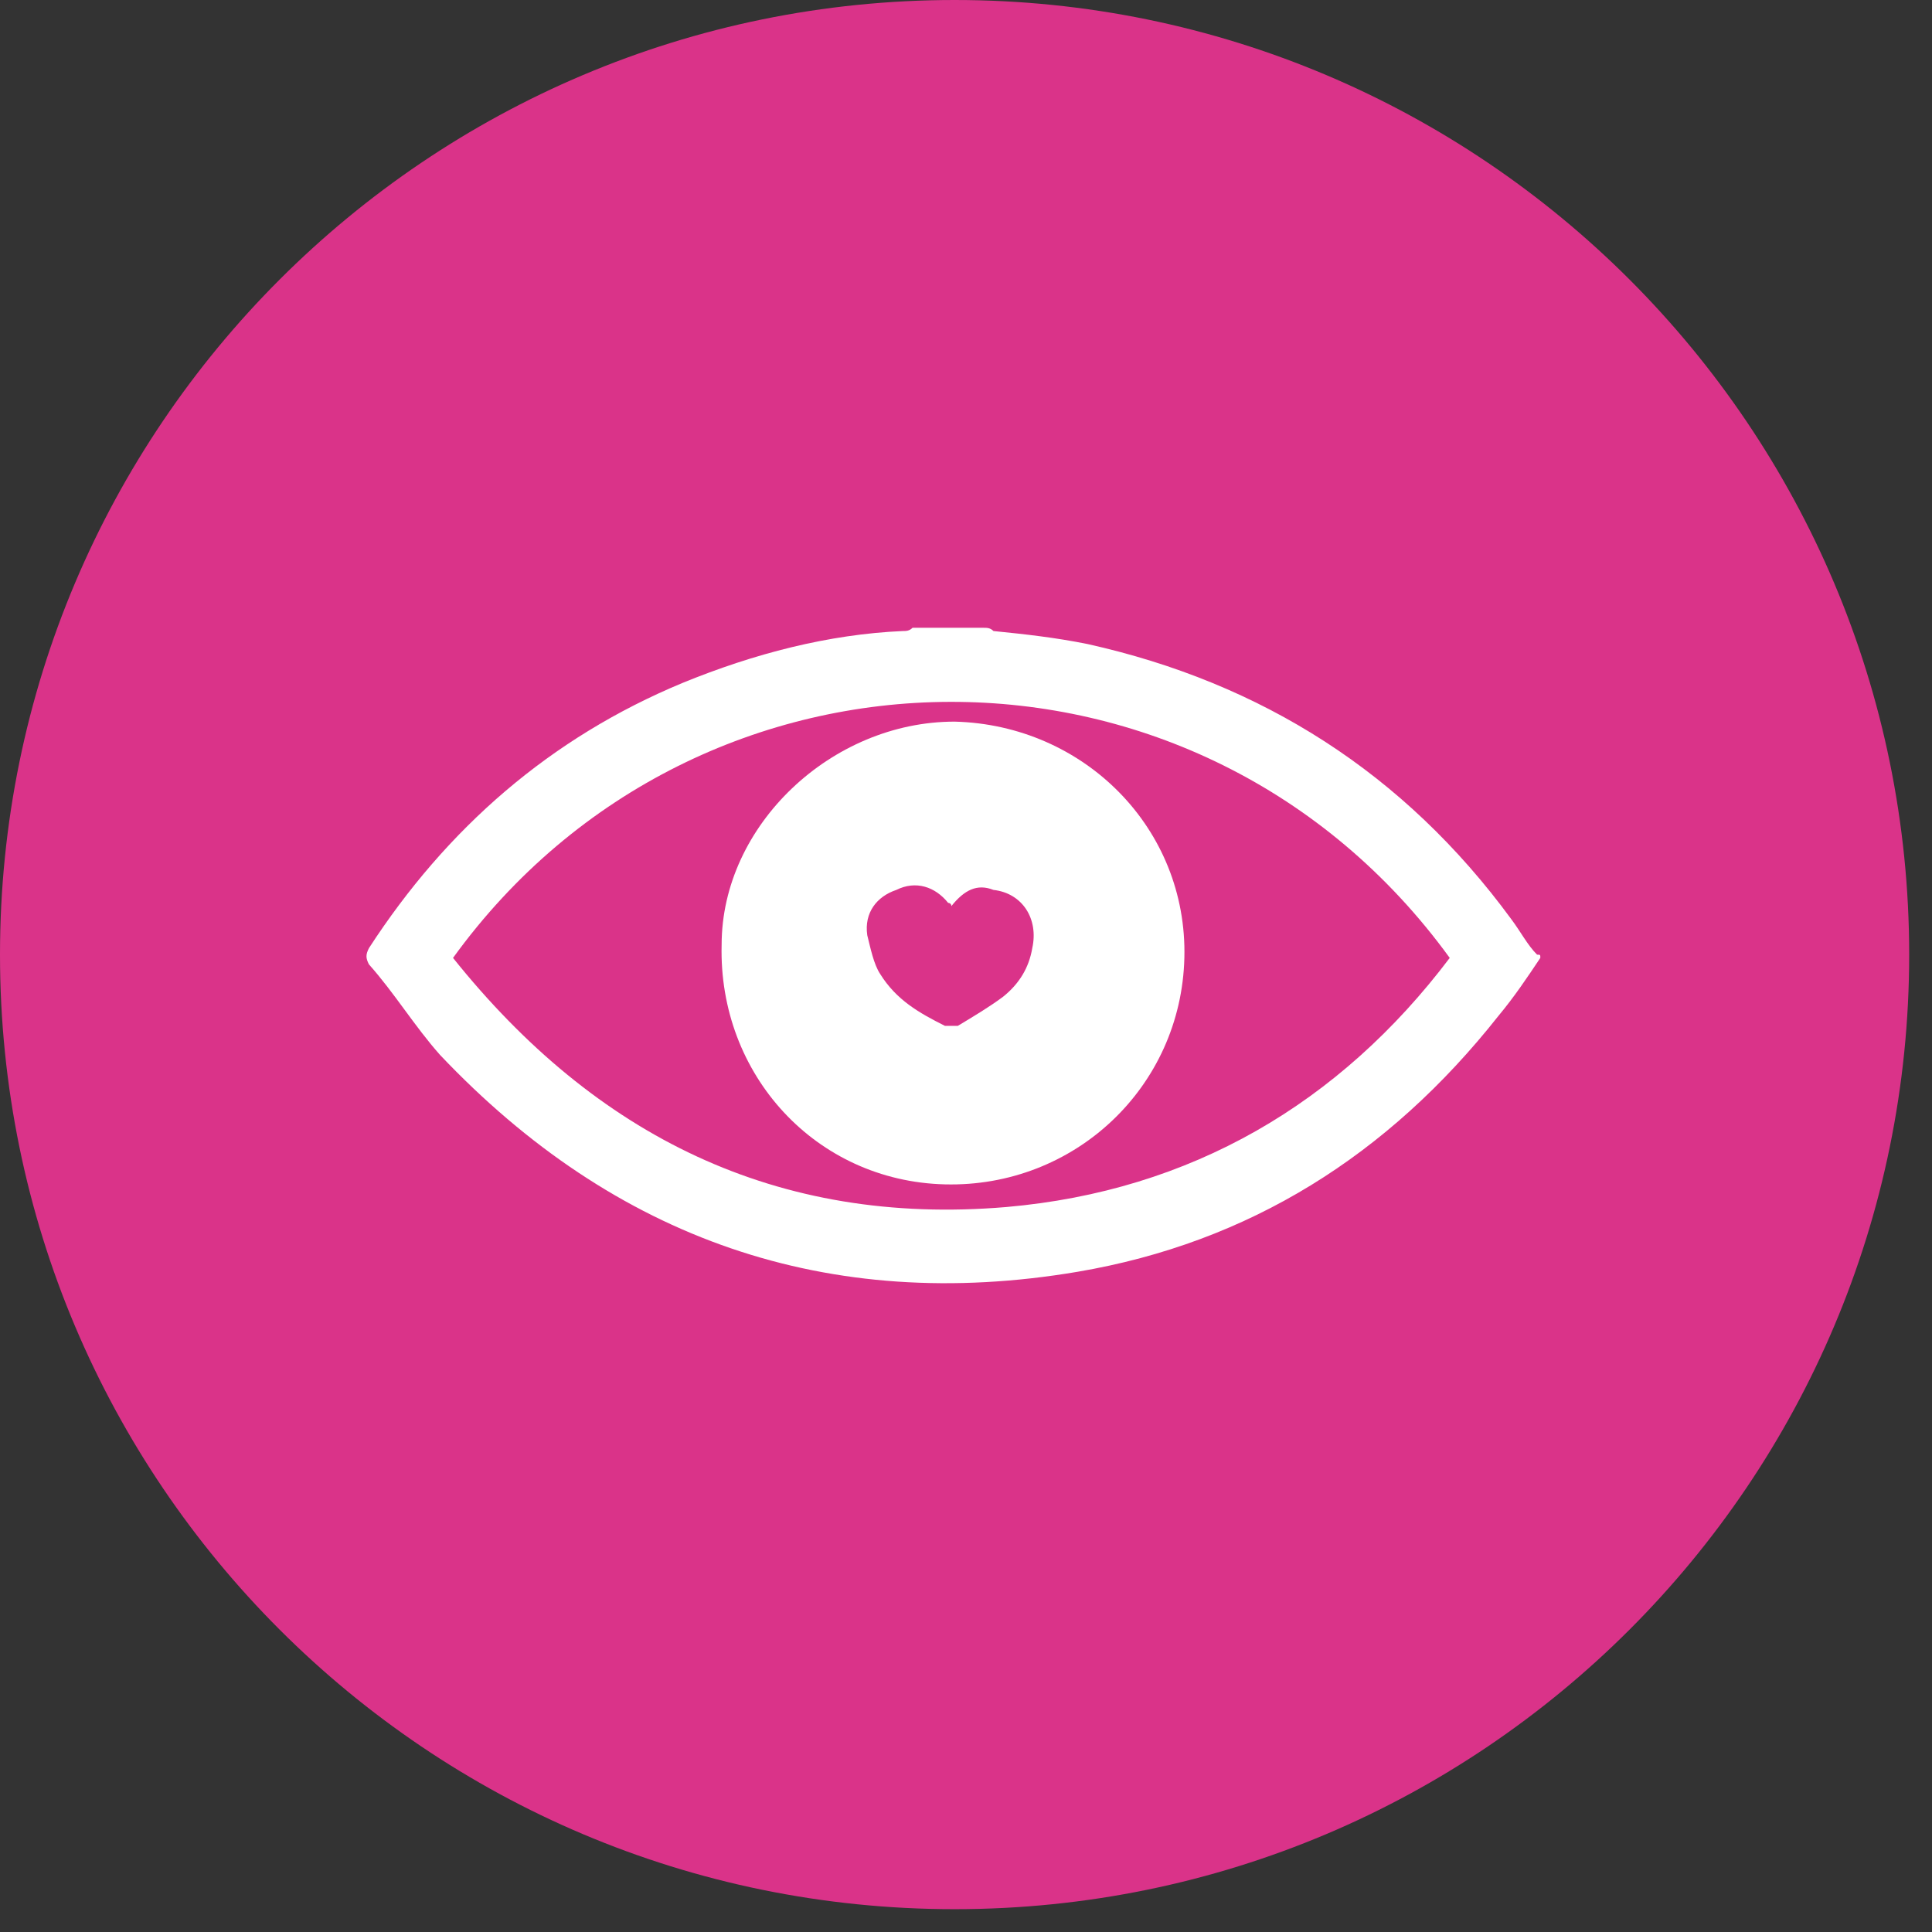
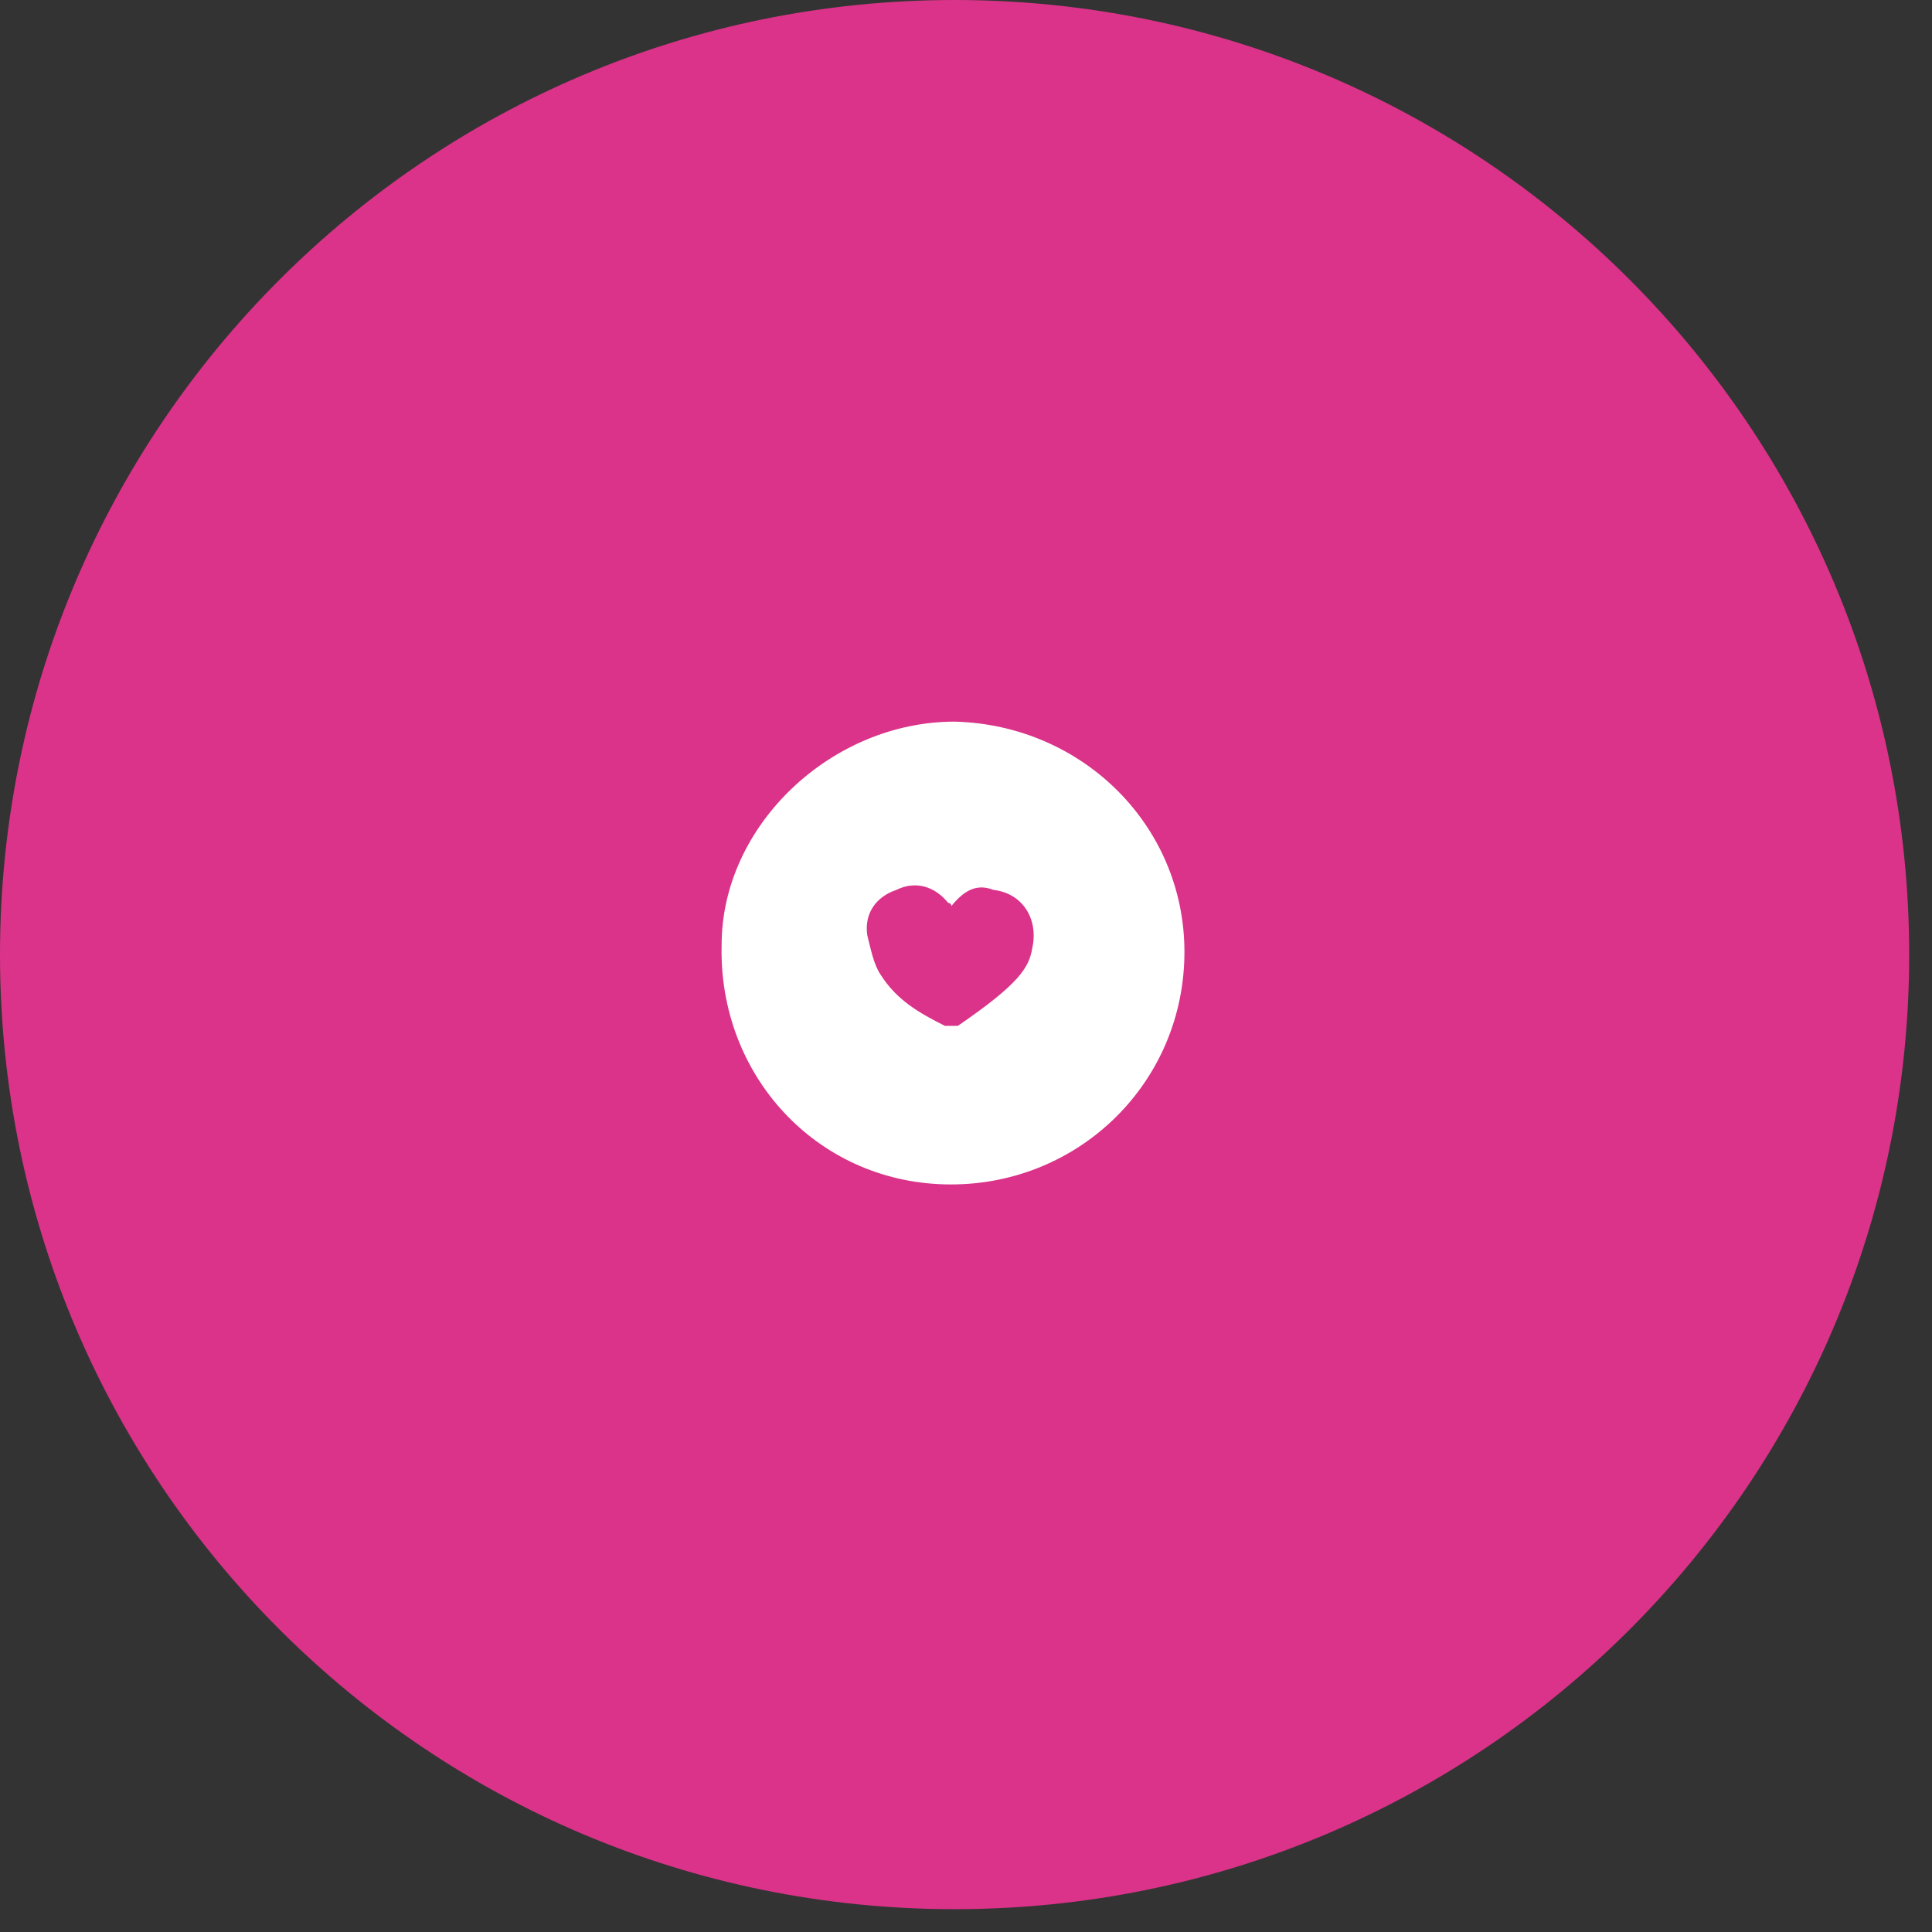
<svg xmlns="http://www.w3.org/2000/svg" width="37" height="37" viewBox="0 0 37 37" fill="none">
  <rect x="0" y="0" width="37" height="37" fill="#333333" stroke="none" />
  <g id="Group">
    <path id="Vector" d="M18.282 36.563C28.378 36.563 36.563 28.378 36.563 18.282C36.563 8.185 28.378 0 18.282 0C8.185 0 0 8.185 0 18.282C0 28.378 8.185 36.563 18.282 36.563Z" fill="url(#paint0_linear_1_7360)" />
    <g id="Group_2">
      <g id="Group_3">
-         <path id="Vector_2" d="M29.499 18.345C29.251 18.716 29.003 19.088 28.693 19.46C26.586 22.125 23.921 23.798 20.637 24.356C15.865 25.162 11.775 23.736 8.428 20.204C7.933 19.646 7.561 19.026 7.065 18.468C7.003 18.345 7.003 18.283 7.065 18.159C8.552 15.866 10.536 14.13 13.076 13.077C14.44 12.519 15.865 12.147 17.29 12.085C17.352 12.085 17.414 12.085 17.476 12.023C17.91 12.023 18.406 12.023 18.84 12.023C18.902 12.023 18.964 12.023 19.026 12.085C19.645 12.147 20.203 12.209 20.823 12.333C24.169 13.077 26.896 14.812 28.941 17.601C29.127 17.849 29.251 18.097 29.437 18.283C29.499 18.283 29.499 18.283 29.499 18.345ZM8.676 18.345C11.403 21.753 14.873 23.488 19.273 23.116C22.806 22.807 25.657 21.133 27.764 18.345C22.992 11.776 13.386 11.838 8.676 18.345Z" fill="white" />
-         <path id="Vector_3" d="M18.282 13.82C20.761 13.882 22.744 15.865 22.682 18.344C22.62 20.823 20.575 22.744 18.096 22.682C15.617 22.62 13.758 20.575 13.82 18.096C13.82 15.803 15.927 13.82 18.282 13.82ZM18.22 17.353C18.22 17.291 18.158 17.291 18.158 17.291C17.91 16.981 17.538 16.857 17.166 17.043C16.794 17.167 16.547 17.477 16.609 17.91C16.671 18.158 16.733 18.468 16.857 18.654C17.166 19.15 17.6 19.398 18.096 19.646C18.158 19.646 18.282 19.646 18.344 19.646C18.654 19.46 18.963 19.274 19.211 19.088C19.521 18.84 19.707 18.53 19.769 18.158C19.893 17.601 19.583 17.105 19.026 17.043C18.716 16.919 18.468 17.043 18.22 17.353Z" fill="white" />
+         <path id="Vector_3" d="M18.282 13.82C20.761 13.882 22.744 15.865 22.682 18.344C22.62 20.823 20.575 22.744 18.096 22.682C15.617 22.62 13.758 20.575 13.82 18.096C13.82 15.803 15.927 13.82 18.282 13.82ZM18.22 17.353C18.22 17.291 18.158 17.291 18.158 17.291C17.91 16.981 17.538 16.857 17.166 17.043C16.794 17.167 16.547 17.477 16.609 17.91C16.671 18.158 16.733 18.468 16.857 18.654C17.166 19.15 17.6 19.398 18.096 19.646C18.158 19.646 18.282 19.646 18.344 19.646C19.521 18.84 19.707 18.53 19.769 18.158C19.893 17.601 19.583 17.105 19.026 17.043C18.716 16.919 18.468 17.043 18.22 17.353Z" fill="white" />
      </g>
    </g>
  </g>
  <defs>
    <linearGradient id="paint0_linear_1_7360" x1="-66.976" y1="159.06" x2="-32.102" y2="101.459" gradientUnits="userSpaceOnUse">
      <stop offset="0.057" stop-color="#E63838" />
      <stop offset="0.161" stop-color="#E84C32" />
      <stop offset="0.181" stop-color="#EA5C30" />
      <stop offset="0.285" stop-color="#F2A729" />
      <stop offset="0.36" stop-color="#F7D625" />
      <stop offset="0.397" stop-color="#F9E823" />
      <stop offset="0.426" stop-color="#EBE52C" />
      <stop offset="0.481" stop-color="#C6DB43" />
      <stop offset="0.556" stop-color="#8BCC69" />
      <stop offset="0.647" stop-color="#3AB89C" />
      <stop offset="0.698" stop-color="#0AACBA" />
      <stop offset="0.729" stop-color="#0FA9B9" />
      <stop offset="0.762" stop-color="#1CA2B6" />
      <stop offset="0.798" stop-color="#3295B1" />
      <stop offset="0.834" stop-color="#5183A9" />
      <stop offset="0.871" stop-color="#796BA0" />
      <stop offset="0.909" stop-color="#A95095" />
      <stop offset="0.942" stop-color="#DA3389" />
    </linearGradient>
  </defs>
</svg>